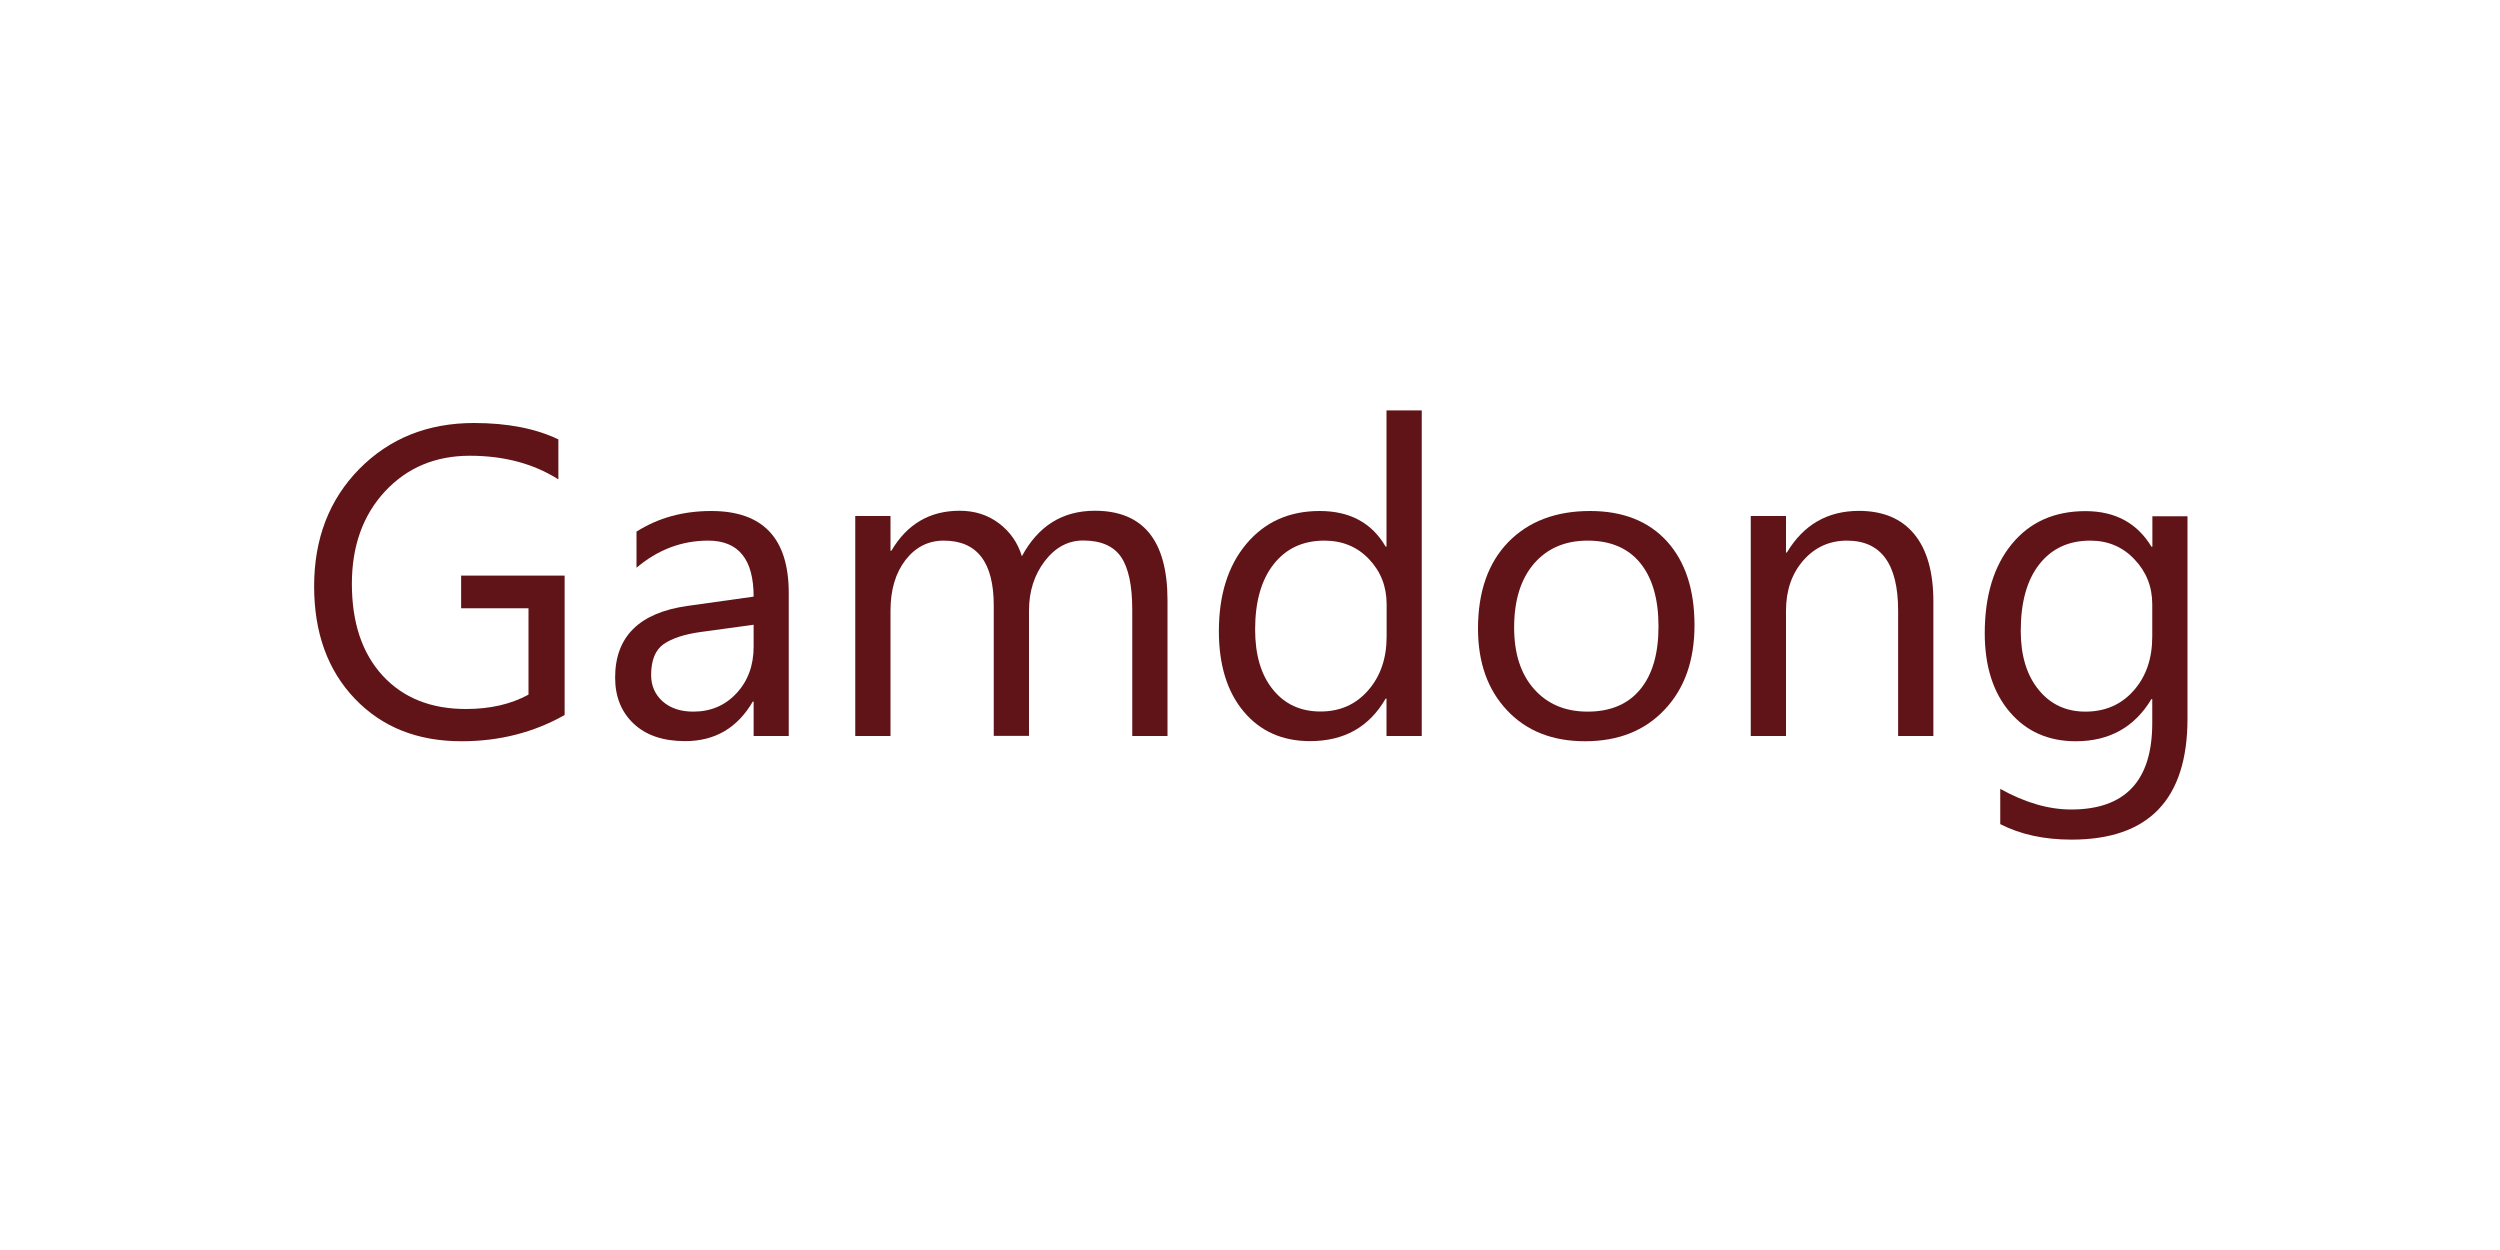
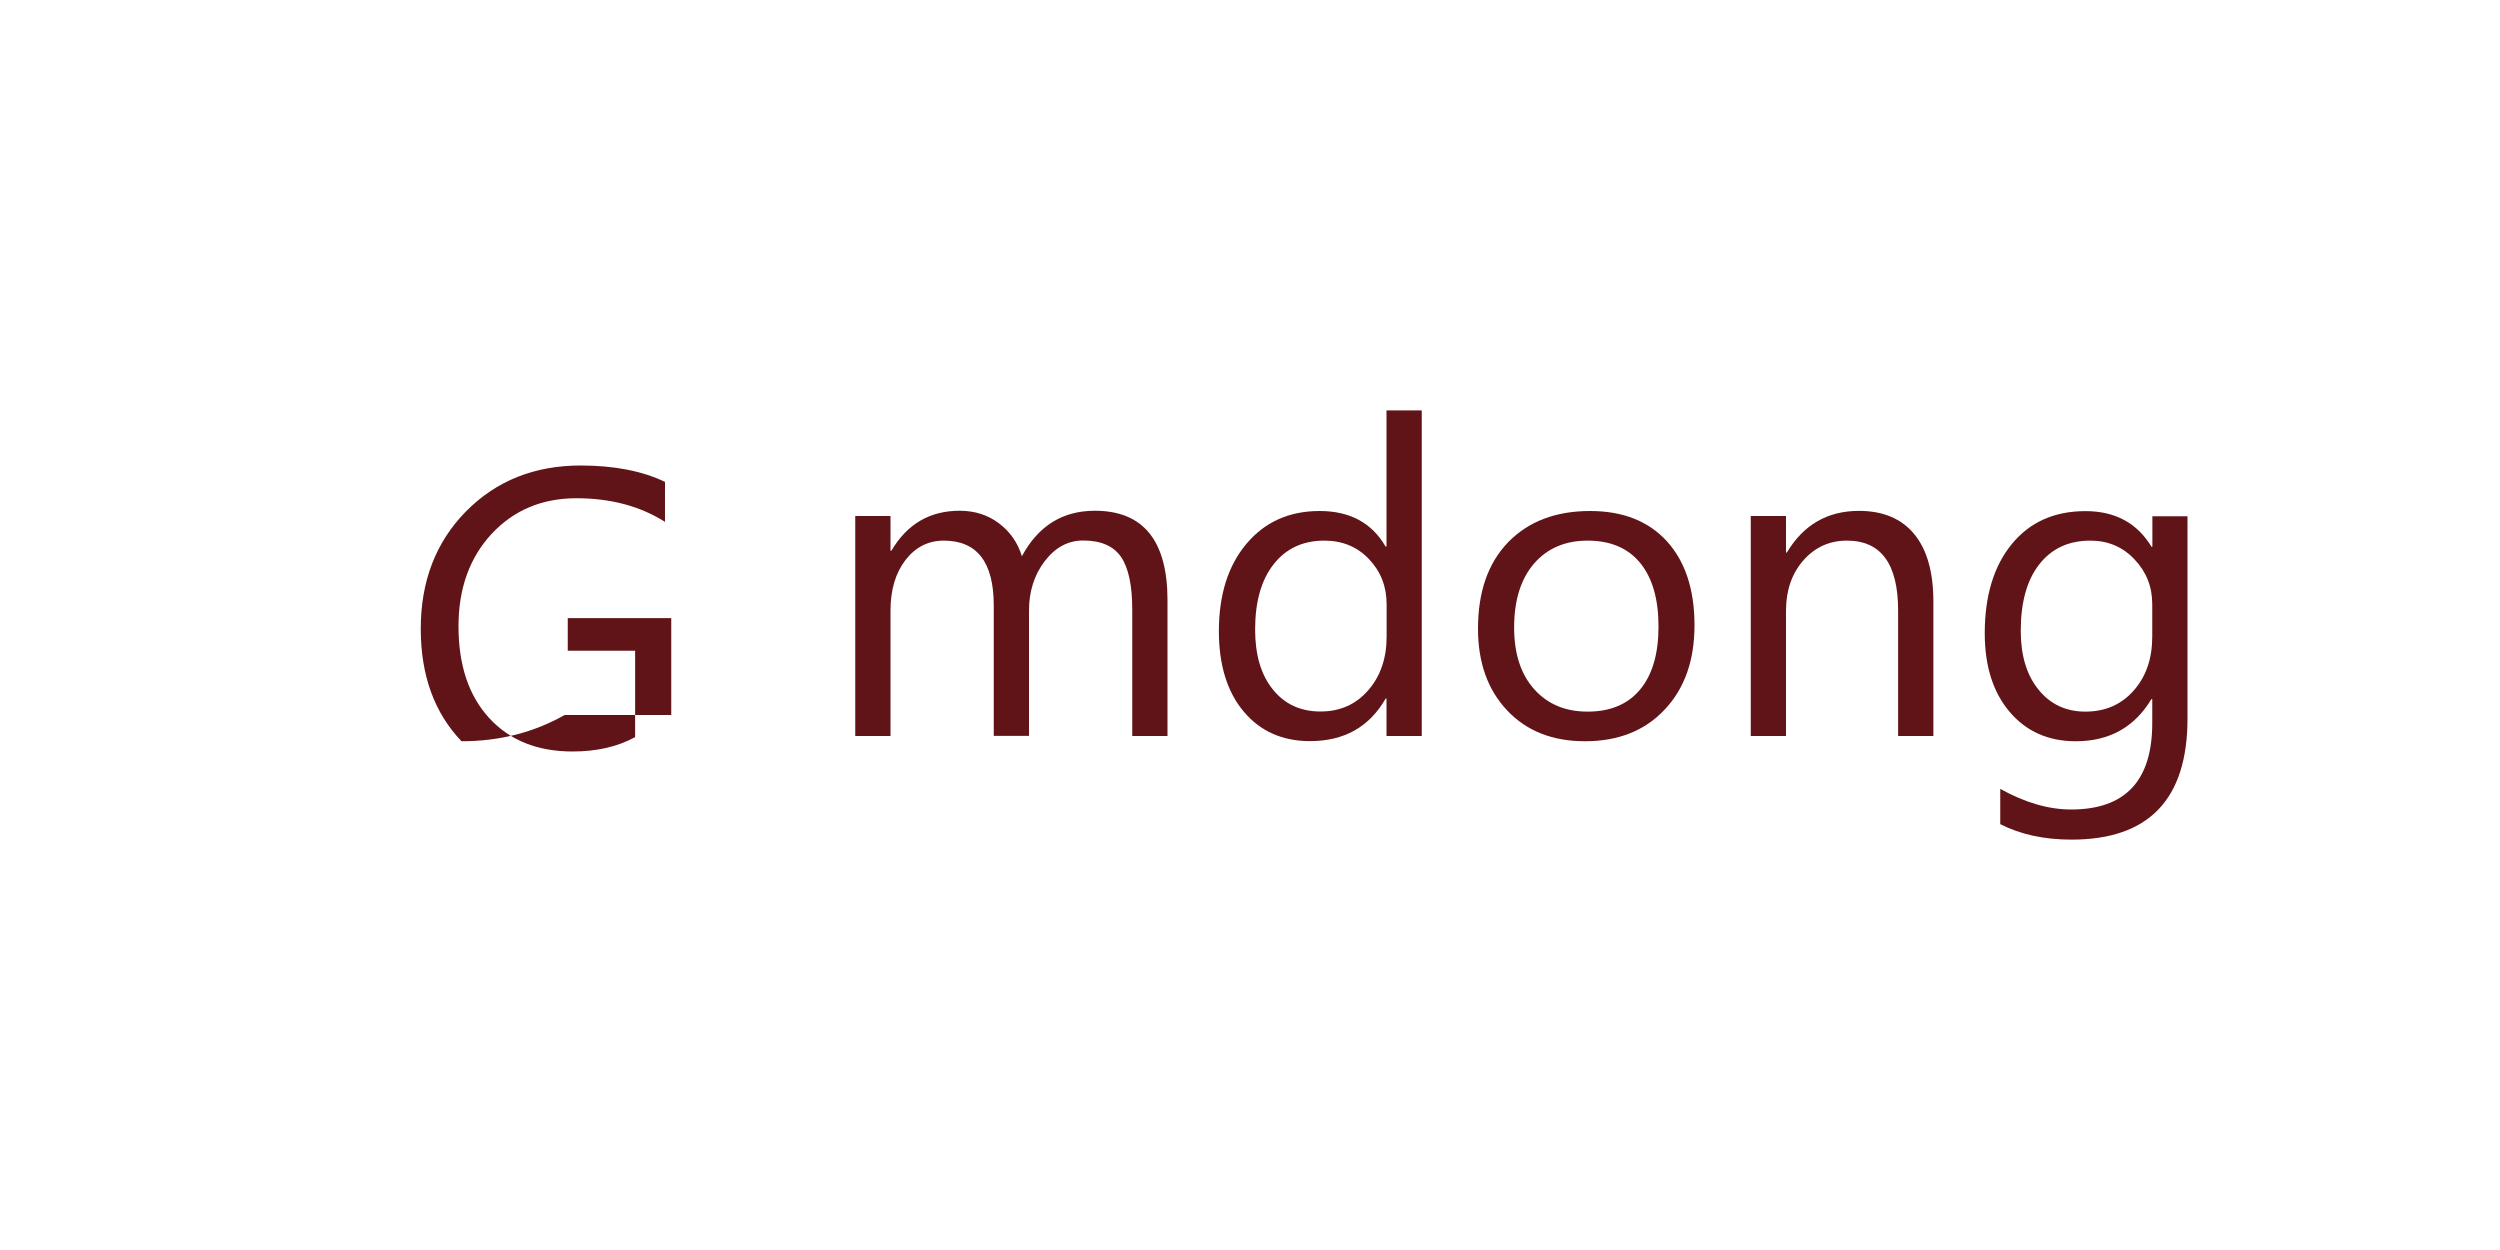
<svg xmlns="http://www.w3.org/2000/svg" version="1.0" id="Layer_1" x="0px" y="0px" viewBox="0 0 200 100" style="enable-background:new 0 0 200 100;" xml:space="preserve">
  <style type="text/css"> .st0{fill:#AC5366;} .st1{fill:#232174;} .st2{fill:#231F20;} .st3{fill:#28CBD2;} .st4{fill:#242021;} .st5{fill:#EF9BC1;} .st6{fill:#E9B7F0;} .st7{fill:#070707;} .st8{fill:#736357;} .st9{fill:#59555D;} .st10{fill:#0A0707;} .st11{fill:#010101;} .st12{fill:#0A0C0C;} .st13{fill:#57D0F3;} .st14{fill:#FFFFFF;} .st15{fill:#2D70AF;} .st16{fill:#302F2E;} .st17{fill:#08944E;} .st18{fill:#D8176E;} .st19{fill:#080808;} .st20{fill:#E6623C;} .st21{fill:#0B0A0B;} .st22{fill:#0C0F46;} .st23{fill:#9E005D;} .st24{fill:#4A3A2B;} .st25{fill:#AEA49C;} .st26{fill:#4E4644;} .st27{fill:#036434;} .st28{fill:#3F3A35;} .st29{fill:#919B3F;} .st30{fill:#0F0606;} .st31{fill:#282C96;} .st32{fill:#F2863B;} .st33{fill:#70A2D6;} .st34{fill:#7096D6;} .st35{fill:#4A4745;} .st36{fill:none;} .st37{fill:#020202;} .st38{fill:#991C32;} .st39{fill:#F48888;} .st40{fill:#6AAAAA;} .st41{fill:#112263;} .st42{fill:#627F31;} .st43{fill:#02146F;} .st44{fill:url(#XMLID_00000161591786859896386970000010341831661388298396_);} .st45{fill:url(#XMLID_00000031177306001535980320000000178392711214594983_);} .st46{fill-rule:evenodd;clip-rule:evenodd;fill:url(#SVGID_1_);} .st47{fill-rule:evenodd;clip-rule:evenodd;fill:url(#SVGID_00000135677589180418036010000016015812887549299876_);} .st48{fill-rule:evenodd;clip-rule:evenodd;fill:url(#SVGID_00000080906255147498036680000001805668652228539784_);} .st49{fill:url(#SVGID_00000054228163286184361550000003748456887101276551_);} .st50{fill:url(#SVGID_00000014599001080207121620000008450682518900389506_);} .st51{fill:url(#SVGID_00000134226194656058639840000014760268193090837407_);} .st52{fill:url(#SVGID_00000042736593267299721490000006737441211752919468_);} .st53{fill:url(#SVGID_00000090998033001620327420000000253515051027870385_);} .st54{fill:url(#SVGID_00000127737101724298121220000005284478845680345766_);} .st55{fill:url(#SVGID_00000142155717863561914010000014726747050801264792_);} .st56{fill:url(#SVGID_00000182521865125181447450000008071045583627794587_);} .st57{fill:url(#SVGID_00000168820290762979800470000000899770390174210201_);} .st58{fill:url(#SVGID_00000054944149165513222010000014799352031164416915_);} .st59{fill:url(#SVGID_00000059989272622431589270000013097665803145026466_);} .st60{fill:url(#SVGID_00000170248703691786681730000007718566130538261668_);} .st61{fill:url(#SVGID_00000050655354670176753050000010251410999025497735_);} .st62{fill:url(#SVGID_00000085942204625590486570000011234780773863457687_);} .st63{fill:url(#SVGID_00000072995146325807958390000000155433805969740223_);} .st64{fill:url(#SVGID_00000018958471115872724530000000523676672814045607_);} .st65{fill:url(#SVGID_00000088819441057647356630000016700061955095124390_);} .st66{fill:url(#SVGID_00000075150724108421277820000014356350388702579620_);} .st67{fill:url(#SVGID_00000150812430386089497590000004292588921865845168_);} .st68{fill:url(#SVGID_00000122720172978771813840000013674679138075888268_);} .st69{fill:url(#SVGID_00000005969177438875658030000007230249338378092672_);} .st70{fill:url(#SVGID_00000127724082684791881440000011202310152366786729_);} .st71{fill:url(#SVGID_00000106120236798319867300000016737968664702976665_);} .st72{fill:url(#SVGID_00000069398104090117074160000011849514541607646361_);} .st73{fill:url(#SVGID_00000085937787968875781350000000511912175219656838_);} .st74{fill:url(#SVGID_00000061470416790562176450000000960777748920186559_);} .st75{fill:url(#SVGID_00000094577459424898748570000005266214382572424334_);} .st76{fill:url(#SVGID_00000117650698908156752080000001653953862352926851_);} .st77{fill:url(#SVGID_00000100345916485947296580000011618744695395578762_);} .st78{fill:url(#SVGID_00000147203328355870669330000013315978872716097157_);} .st79{fill:url(#SVGID_00000070802891953470305700000007642783760054535078_);} .st80{fill:url(#SVGID_00000118393506593311889940000016876099808783005093_);} .st81{fill:url(#SVGID_00000173876005046116387080000013281722808267063733_);} .st82{fill:url(#SVGID_00000013184997107295958730000013935370336732525753_);} .st83{fill:url(#SVGID_00000043443986680334448280000005147654528442763419_);} .st84{fill:url(#SVGID_00000163788634205558363200000012008878047940288427_);} .st85{fill:url(#SVGID_00000005956454987393646690000000454034586966348956_);} .st86{fill:url(#SVGID_00000176722269566196949400000007535640884600364420_);} .st87{fill:#251A17;} .st88{fill:url(#SVGID_00000168100002646475562190000003051276199300150458_);} .st89{fill:url(#SVGID_00000096739542146102017970000000276805844763972519_);} .st90{fill:url(#SVGID_00000117667460580739685150000011563692843905447313_);} .st91{fill:url(#SVGID_00000142174555364794875980000000733946163566955954_);} .st92{fill:#006750;} .st93{fill:#050505;} .st94{fill:#262223;} .st95{fill:#40A448;} .st96{fill:#3FA9F5;} .st97{fill:#611417;} .st98{fill:#0D0B0E;} .st99{fill:#B51310;} .st100{fill:#040404;} .st101{fill:#141414;} .st102{fill:#171717;} .st103{fill:#212121;} .st104{fill:#0B0B0B;} .st105{fill:#0A0A0A;} .st106{fill:#1B1B1B;} .st107{fill:#CE3C78;} .st108{fill:#874630;} .st109{fill:#0972BA;} .st110{fill:#103554;} </style>
  <g>
-     <path class="st97" d="M45.17,57.2c-2.47,1.4-5.22,2.1-8.25,2.1c-3.52,0-6.36-1.13-8.53-3.4c-2.17-2.27-3.26-5.27-3.26-9 c0-3.81,1.21-6.94,3.62-9.39c2.41-2.44,5.47-3.67,9.17-3.67c2.68,0,4.93,0.44,6.75,1.31v3.2c-1.99-1.26-4.35-1.89-7.08-1.89 c-2.76,0-5.02,0.95-6.79,2.85c-1.76,1.9-2.65,4.36-2.65,7.39c0,3.12,0.82,5.56,2.46,7.35c1.64,1.78,3.86,2.67,6.67,2.67 c1.92,0,3.59-0.38,5-1.15v-6.91h-5.39v-2.61h8.28V57.2z" />
-     <path class="st97" d="M63.11,58.88h-2.82v-2.75h-0.07c-1.23,2.11-3.03,3.16-5.41,3.16c-1.75,0-3.12-0.46-4.11-1.39 c-0.99-0.93-1.49-2.16-1.49-3.69c0-3.29,1.94-5.2,5.81-5.74l5.27-0.74c0-2.99-1.21-4.48-3.63-4.48c-2.12,0-4.03,0.72-5.74,2.17 v-2.89c1.73-1.1,3.72-1.65,5.98-1.65c4.14,0,6.2,2.19,6.2,6.56V58.88z M60.29,49.98l-4.24,0.58c-1.31,0.18-2.29,0.51-2.96,0.97 c-0.66,0.46-1,1.29-1,2.47c0,0.86,0.31,1.56,0.92,2.11c0.61,0.54,1.43,0.82,2.45,0.82c1.4,0,2.55-0.49,3.46-1.47 c0.91-0.98,1.37-2.22,1.37-3.72V49.98z" />
+     <path class="st97" d="M45.17,57.2c-2.47,1.4-5.22,2.1-8.25,2.1c-2.17-2.27-3.26-5.27-3.26-9 c0-3.81,1.21-6.94,3.62-9.39c2.41-2.44,5.47-3.67,9.17-3.67c2.68,0,4.93,0.44,6.75,1.31v3.2c-1.99-1.26-4.35-1.89-7.08-1.89 c-2.76,0-5.02,0.95-6.79,2.85c-1.76,1.9-2.65,4.36-2.65,7.39c0,3.12,0.82,5.56,2.46,7.35c1.64,1.78,3.86,2.67,6.67,2.67 c1.92,0,3.59-0.38,5-1.15v-6.91h-5.39v-2.61h8.28V57.2z" />
    <path class="st97" d="M93.4,58.88h-2.82v-10.1c0-1.95-0.3-3.35-0.9-4.23c-0.6-0.87-1.61-1.31-3.03-1.31c-1.2,0-2.23,0.55-3.07,1.65 c-0.84,1.1-1.26,2.42-1.26,3.95v10.03H79.5V48.44c0-3.46-1.33-5.19-4-5.19c-1.24,0-2.26,0.52-3.06,1.55 c-0.8,1.04-1.2,2.39-1.2,4.05v10.03h-2.82v-17.6h2.82v2.78h0.07c1.25-2.13,3.07-3.2,5.46-3.2c1.2,0,2.25,0.33,3.14,1 c0.89,0.67,1.51,1.55,1.84,2.64c1.31-2.43,3.25-3.64,5.84-3.64c3.87,0,5.81,2.39,5.81,7.16V58.88z" />
    <path class="st97" d="M113.74,58.88h-2.82v-2.99h-0.07c-1.31,2.27-3.32,3.4-6.05,3.4c-2.21,0-3.98-0.79-5.3-2.36 c-1.32-1.57-1.99-3.72-1.99-6.43c0-2.91,0.73-5.24,2.2-6.99c1.47-1.75,3.42-2.63,5.86-2.63c2.42,0,4.18,0.95,5.28,2.85h0.07v-10.9 h2.82V58.88z M110.93,50.93v-2.59c0-1.42-0.47-2.62-1.41-3.61c-0.94-0.99-2.13-1.48-3.57-1.48c-1.72,0-3.07,0.63-4.06,1.89 c-0.99,1.26-1.48,3-1.48,5.22c0,2.03,0.47,3.63,1.42,4.8c0.94,1.17,2.21,1.76,3.81,1.76c1.57,0,2.84-0.57,3.82-1.7 C110.44,54.09,110.93,52.66,110.93,50.93z" />
    <path class="st97" d="M126.8,59.3c-2.6,0-4.68-0.82-6.23-2.47c-1.55-1.64-2.33-3.82-2.33-6.54c0-2.95,0.81-5.26,2.42-6.92 c1.62-1.66,3.8-2.49,6.55-2.49c2.62,0,4.67,0.81,6.14,2.42c1.47,1.62,2.21,3.86,2.21,6.72c0,2.81-0.79,5.05-2.38,6.74 C131.6,58.45,129.47,59.3,126.8,59.3z M127.01,43.25c-1.81,0-3.24,0.62-4.3,1.85c-1.05,1.23-1.58,2.93-1.58,5.1 c0,2.08,0.53,3.73,1.6,4.93c1.07,1.2,2.49,1.8,4.28,1.8c1.82,0,3.22-0.59,4.2-1.77c0.98-1.18,1.47-2.86,1.47-5.04 c0-2.2-0.49-3.89-1.47-5.09C130.23,43.84,128.83,43.25,127.01,43.25z" />
    <path class="st97" d="M154.67,58.88h-2.82V48.85c0-3.73-1.36-5.6-4.09-5.6c-1.41,0-2.57,0.53-3.5,1.59 c-0.92,1.06-1.38,2.4-1.38,4.01v10.03h-2.82v-17.6h2.82v2.92h0.07c1.33-2.22,3.25-3.33,5.77-3.33c1.92,0,3.4,0.62,4.42,1.86 c1.02,1.24,1.53,3.04,1.53,5.39V58.88z" />
    <path class="st97" d="M175,57.48c0,6.46-3.09,9.69-9.28,9.69c-2.18,0-4.08-0.41-5.7-1.24v-2.82c1.98,1.1,3.87,1.65,5.67,1.65 c4.33,0,6.49-2.3,6.49-6.91v-1.92h-0.07c-1.34,2.24-3.36,3.37-6.05,3.37c-2.19,0-3.95-0.78-5.28-2.34c-1.33-1.56-2-3.66-2-6.3 c0-2.99,0.72-5.37,2.16-7.13c1.44-1.76,3.4-2.64,5.9-2.64c2.37,0,4.13,0.95,5.28,2.85h0.07v-2.44H175V57.48z M172.18,50.93v-2.59 c0-1.4-0.47-2.59-1.42-3.59c-0.94-1-2.12-1.5-3.53-1.5c-1.74,0-3.1,0.63-4.09,1.9c-0.99,1.26-1.48,3.04-1.48,5.32 c0,1.96,0.47,3.53,1.42,4.7c0.94,1.17,2.2,1.76,3.75,1.76c1.58,0,2.87-0.56,3.86-1.68C171.69,54.12,172.18,52.68,172.18,50.93z" />
  </g>
</svg>